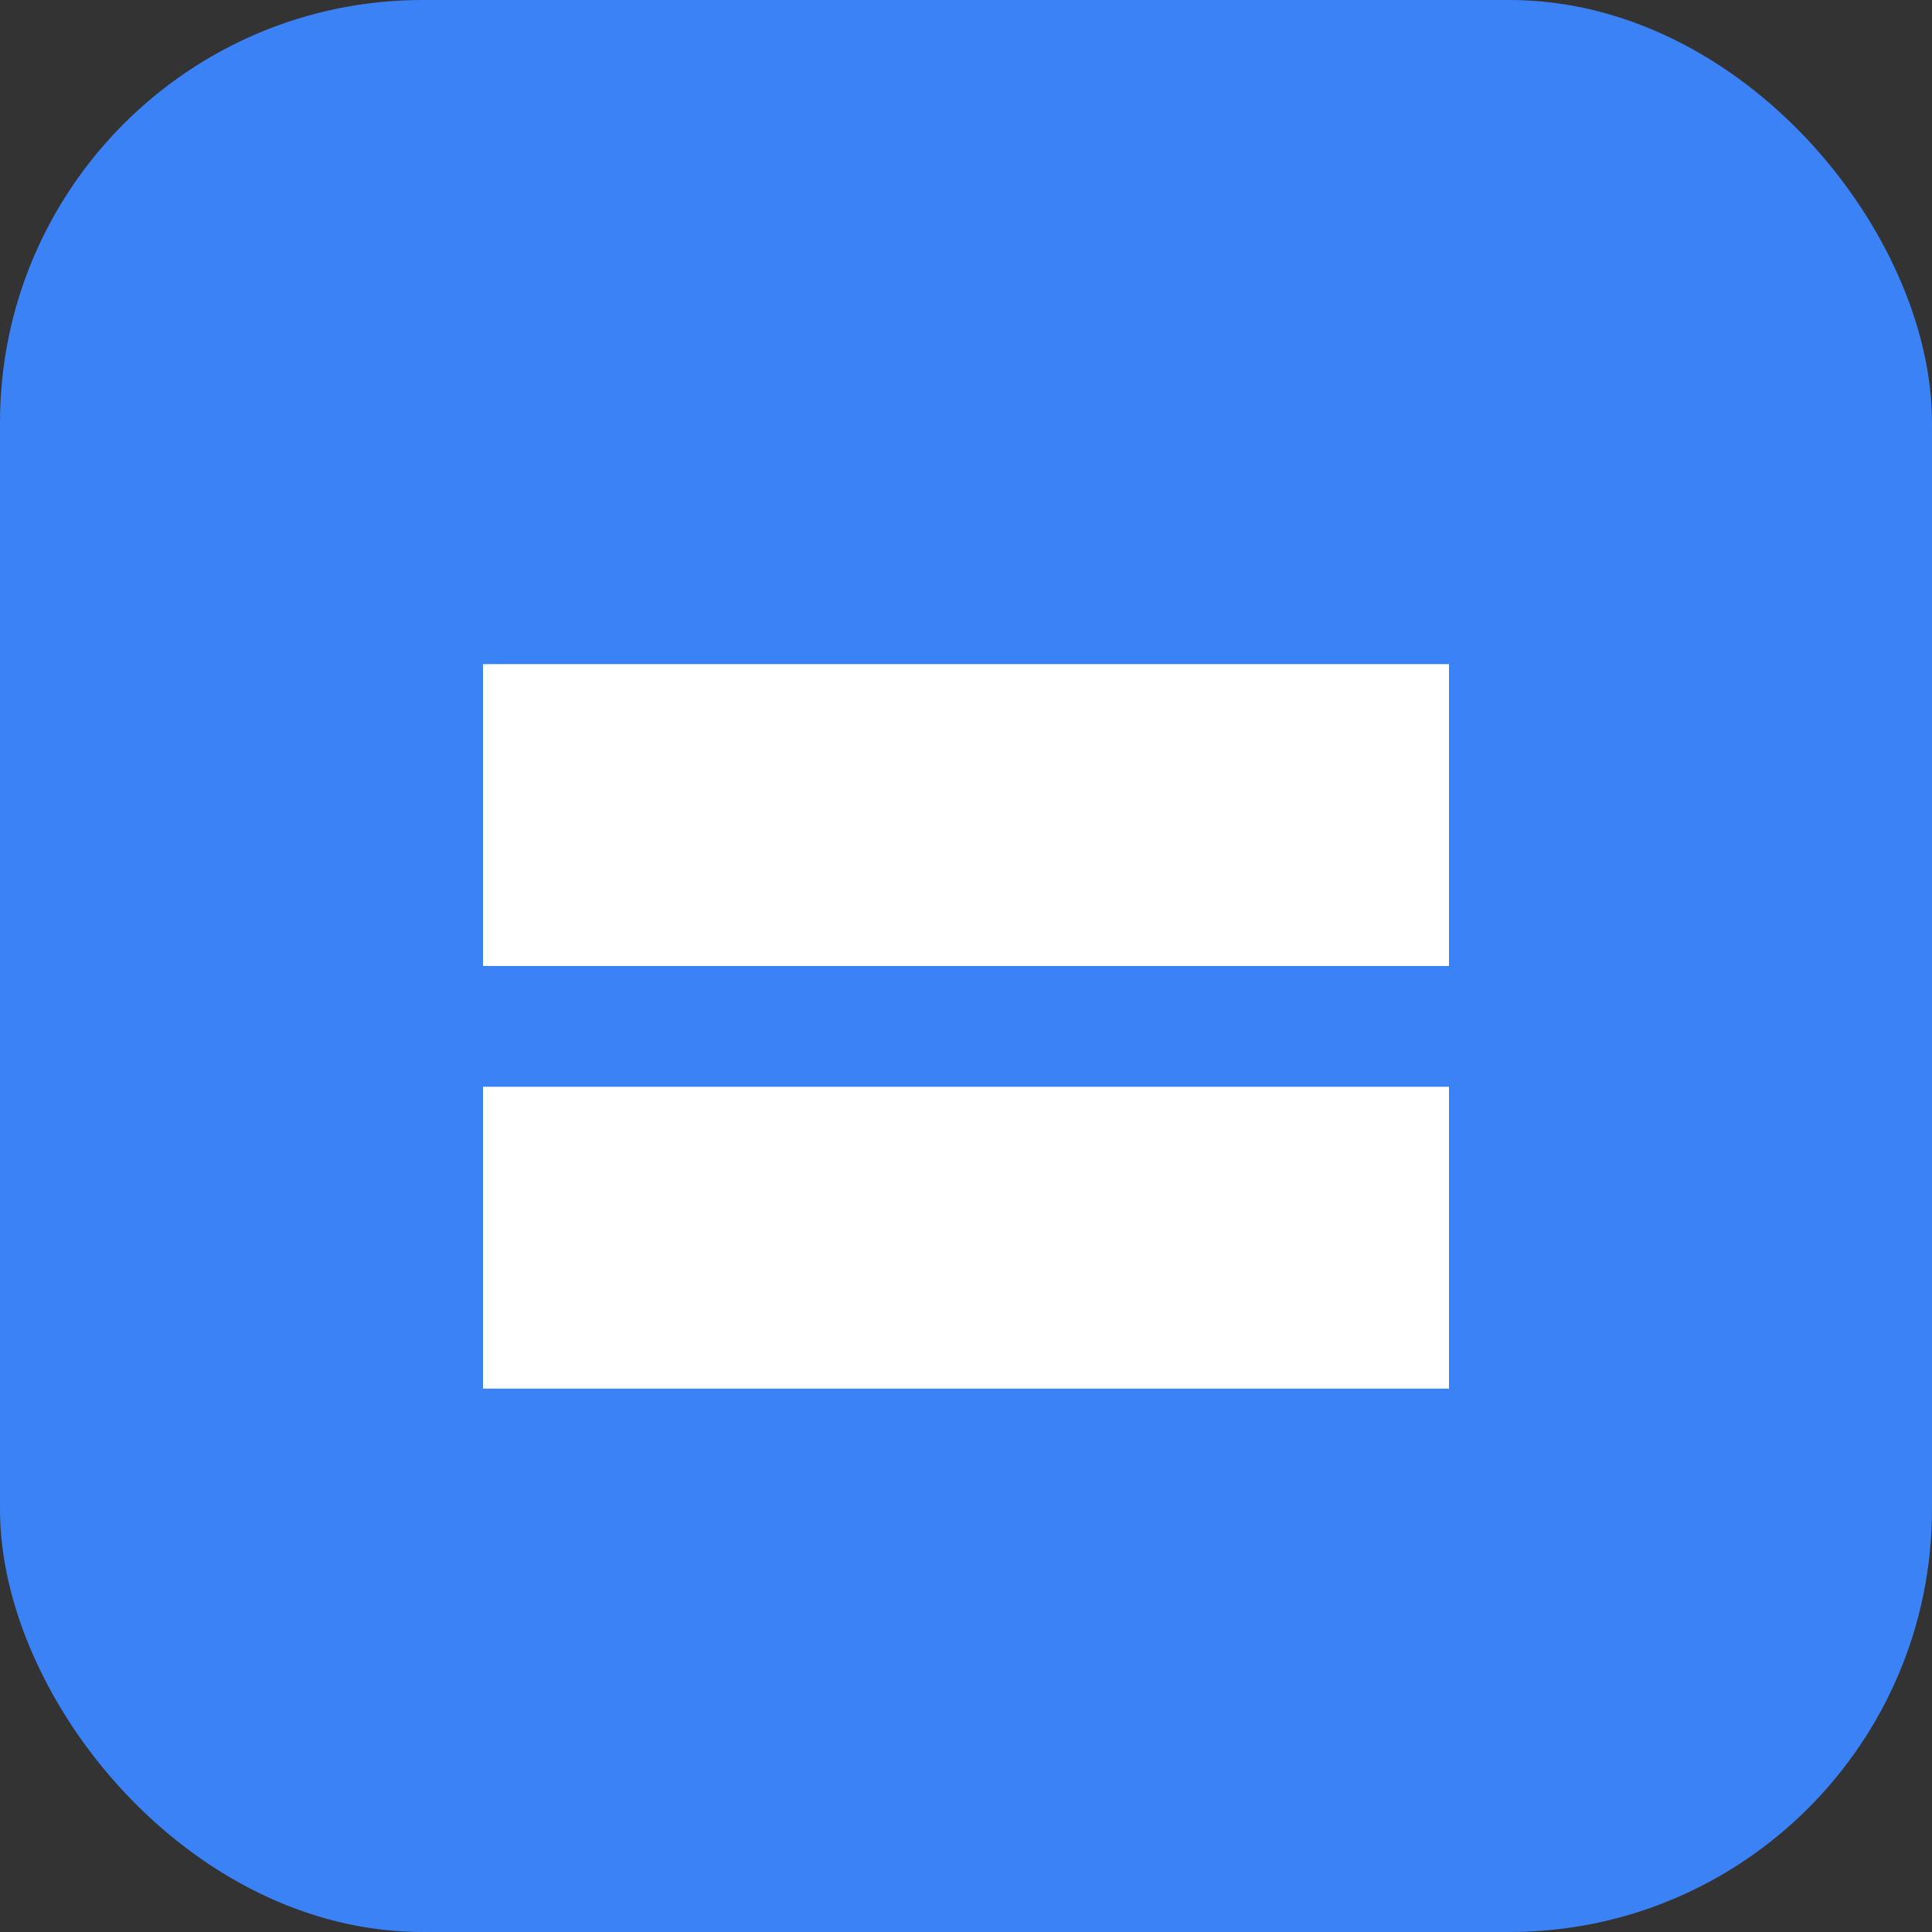
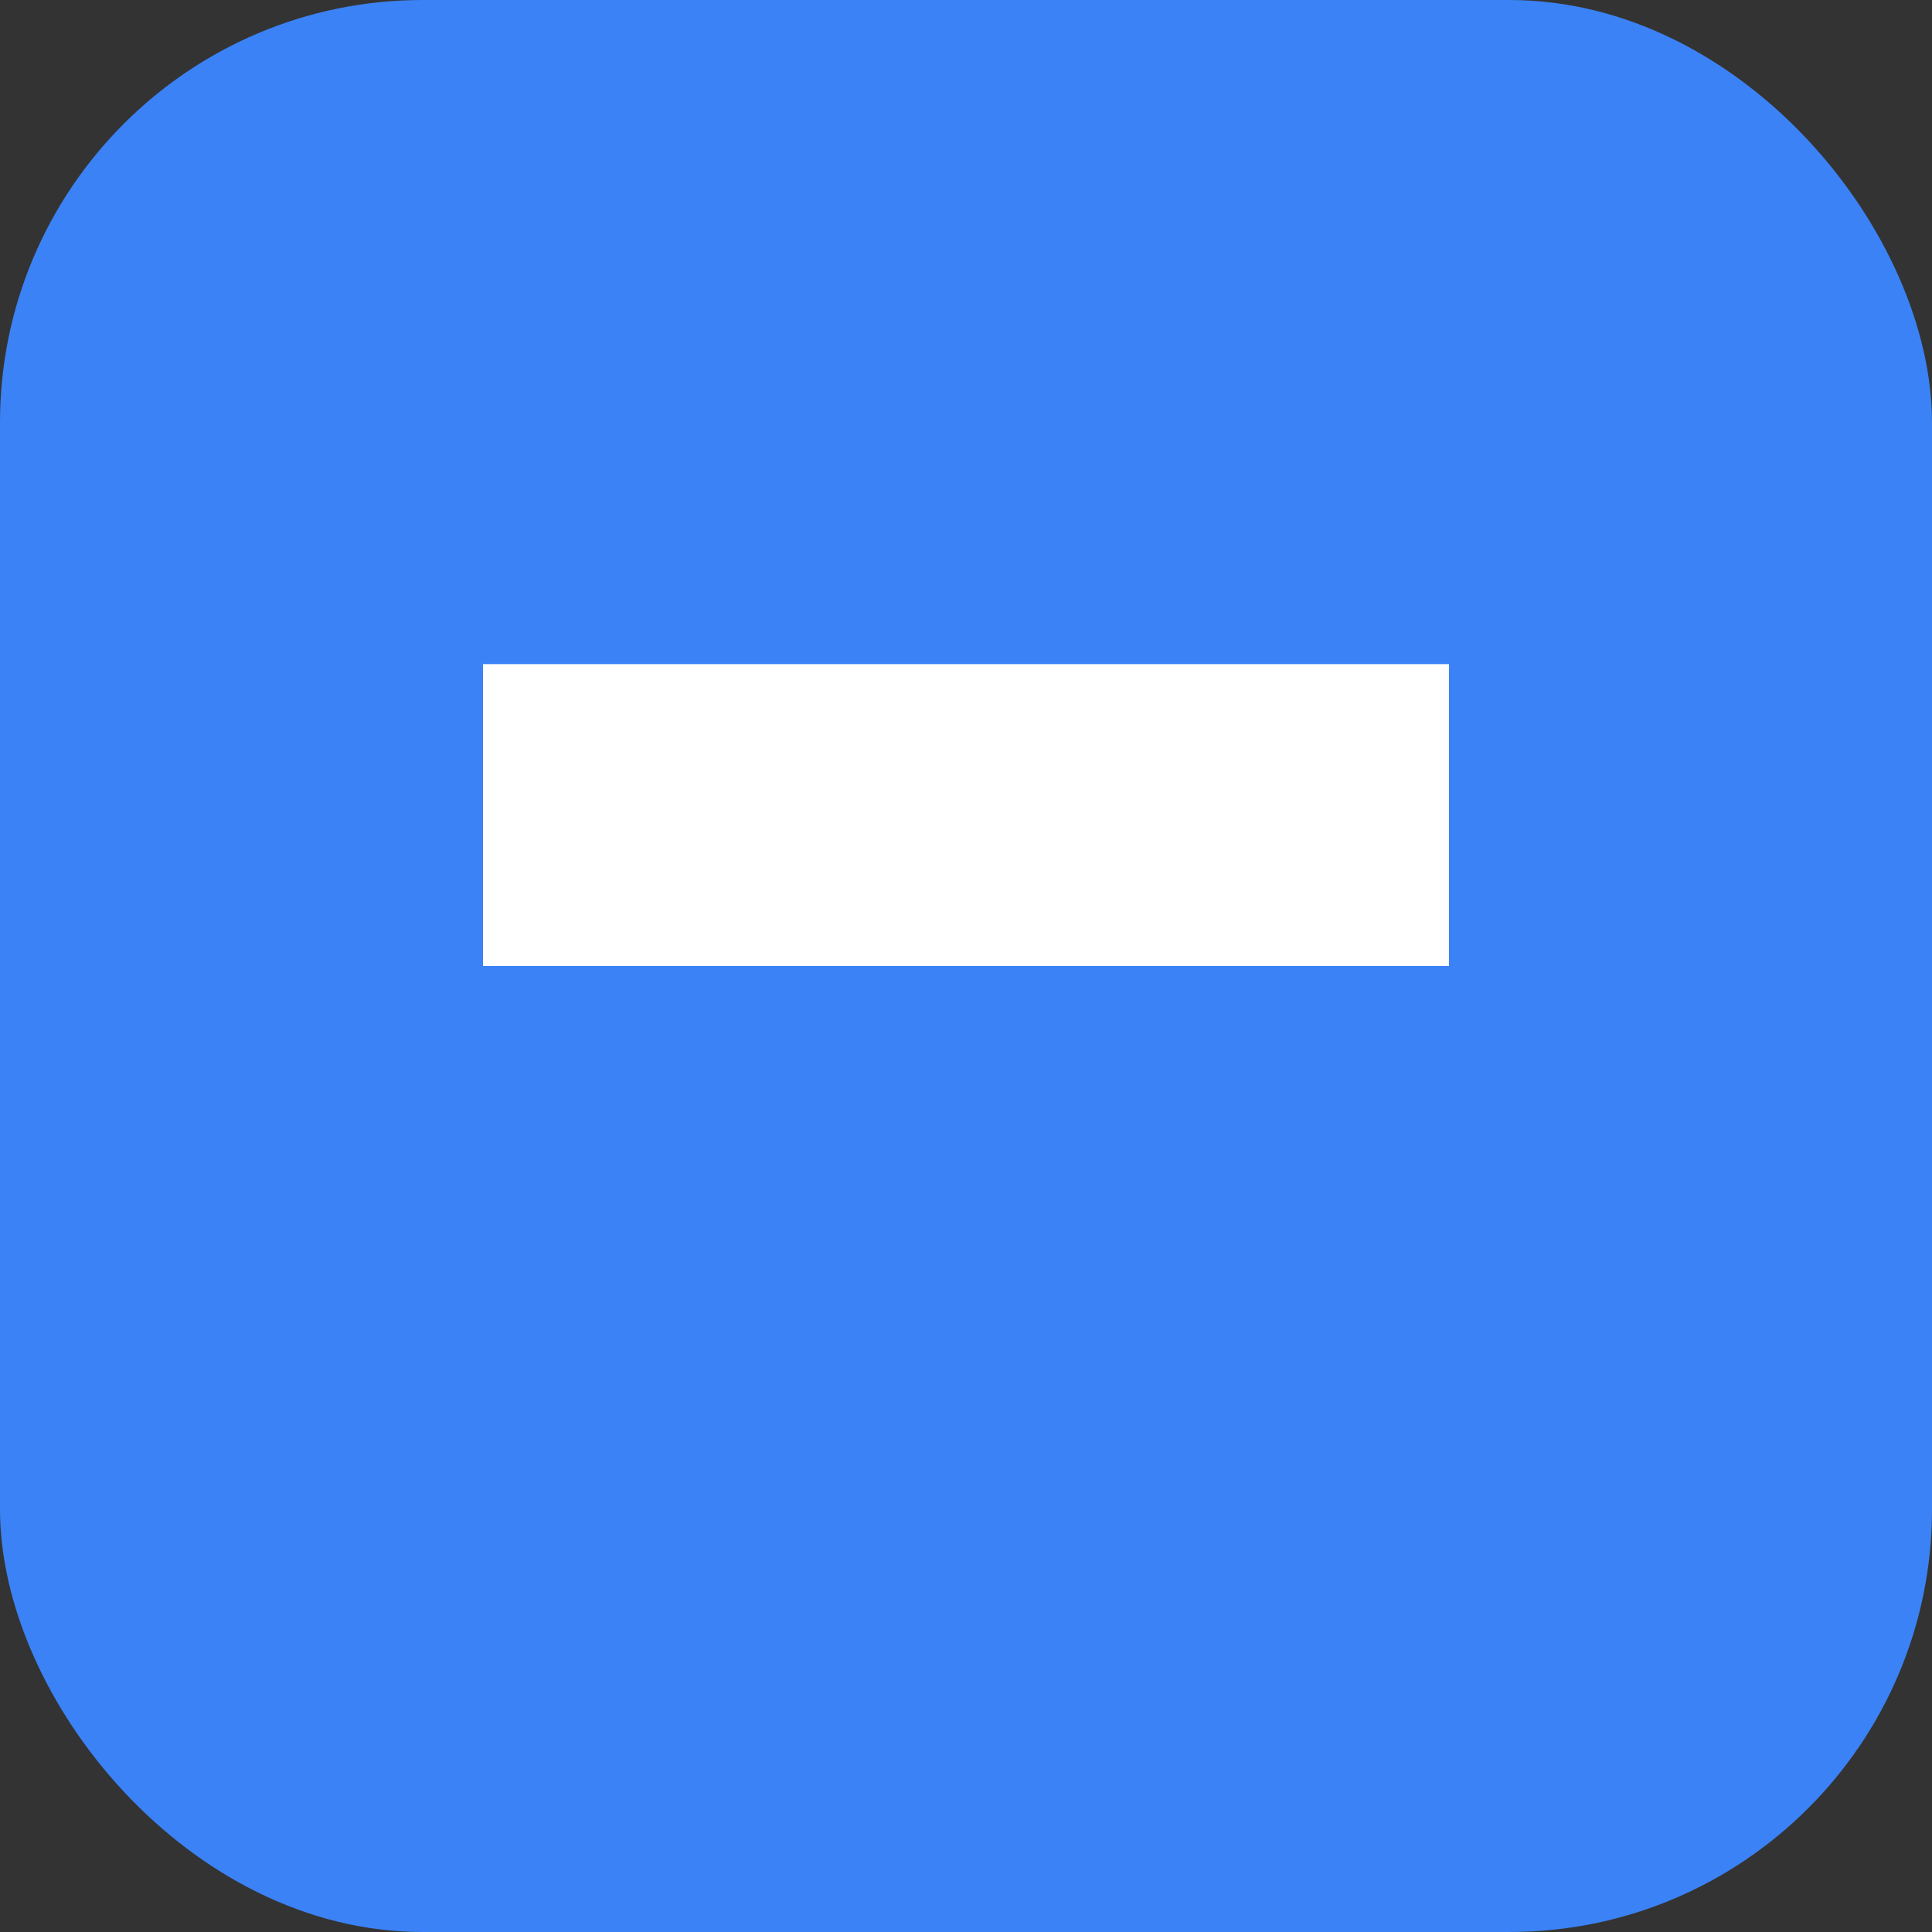
<svg xmlns="http://www.w3.org/2000/svg" width="32" height="32" viewBox="0 0 32 32" fill="none">
  <rect x="0" y="0" width="32" height="32" fill="#333333" stroke="none" />
  <rect width="32" height="32" rx="7" fill="#3B82F6" />
  <path d="M8 11H24V16H8V11Z" fill="white" />
-   <path d="M8 18H24V23H8V18Z" fill="white" />
</svg>